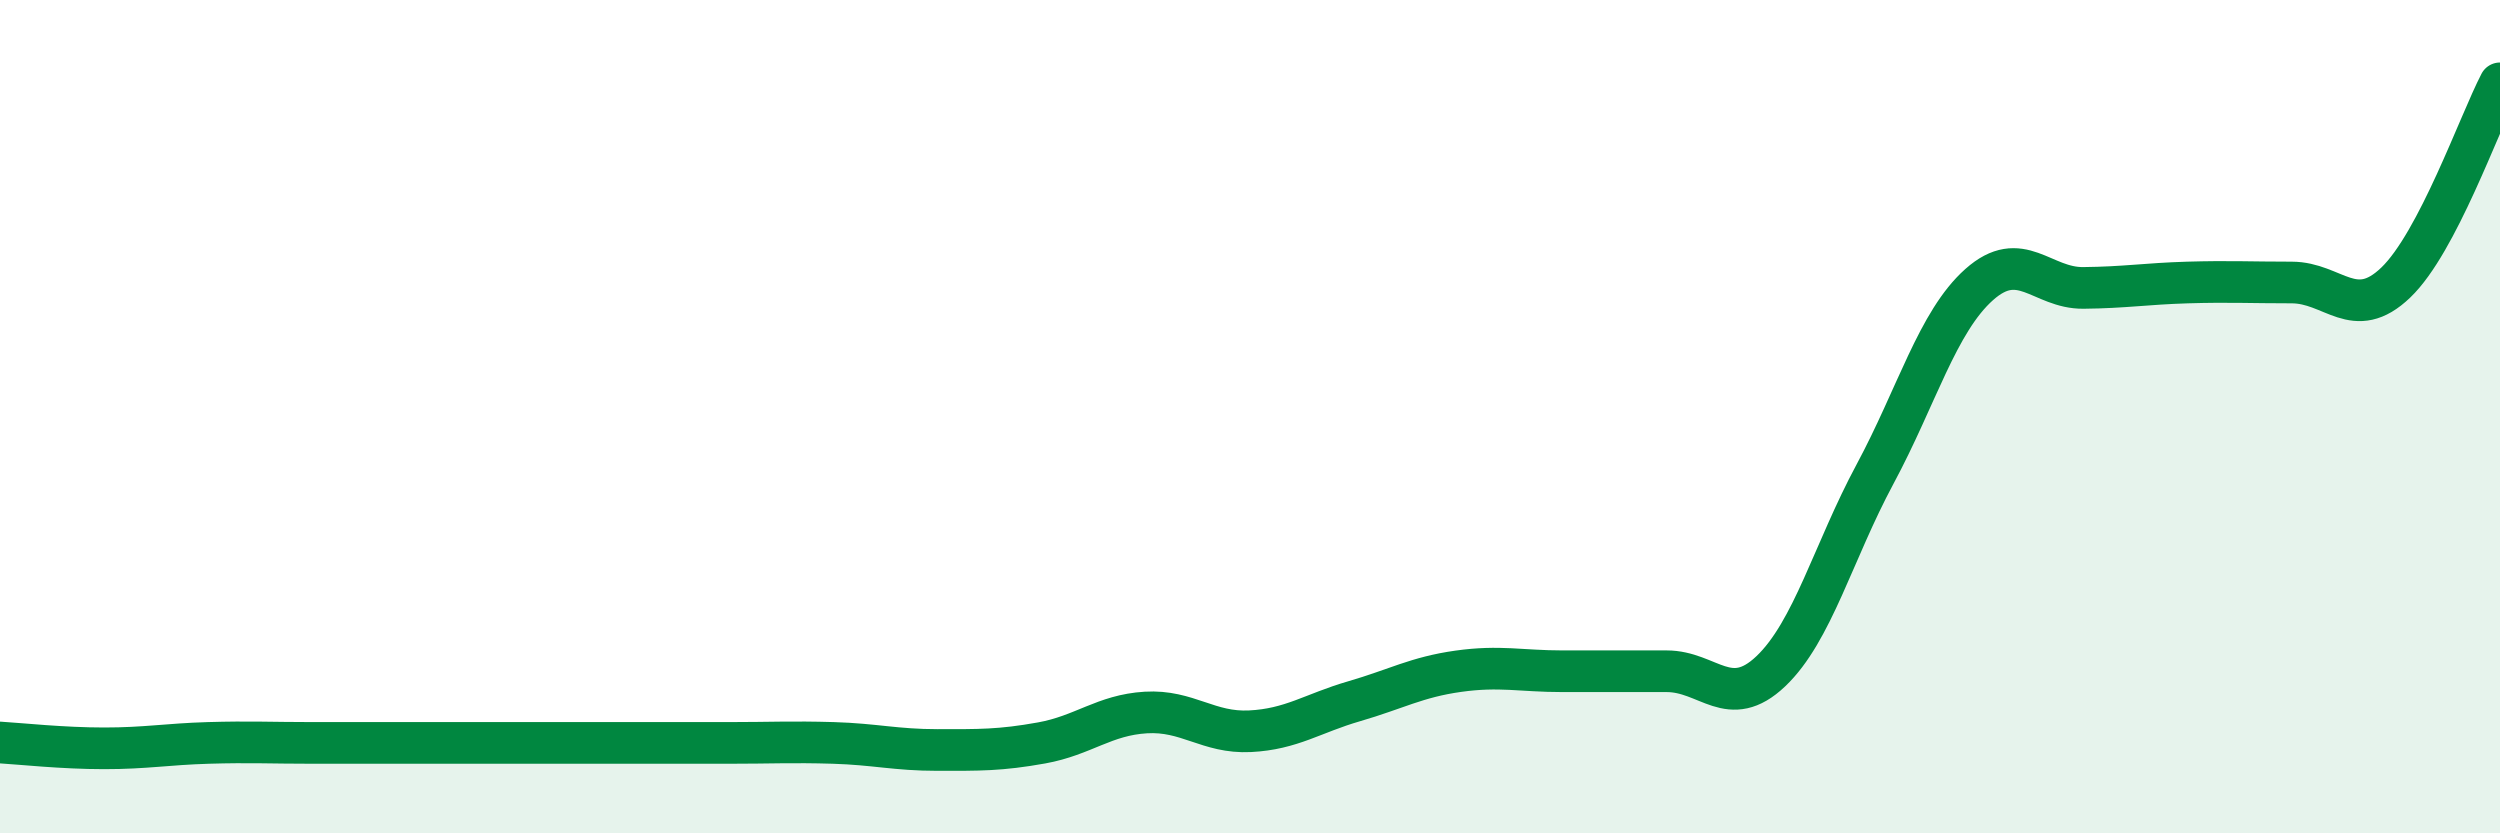
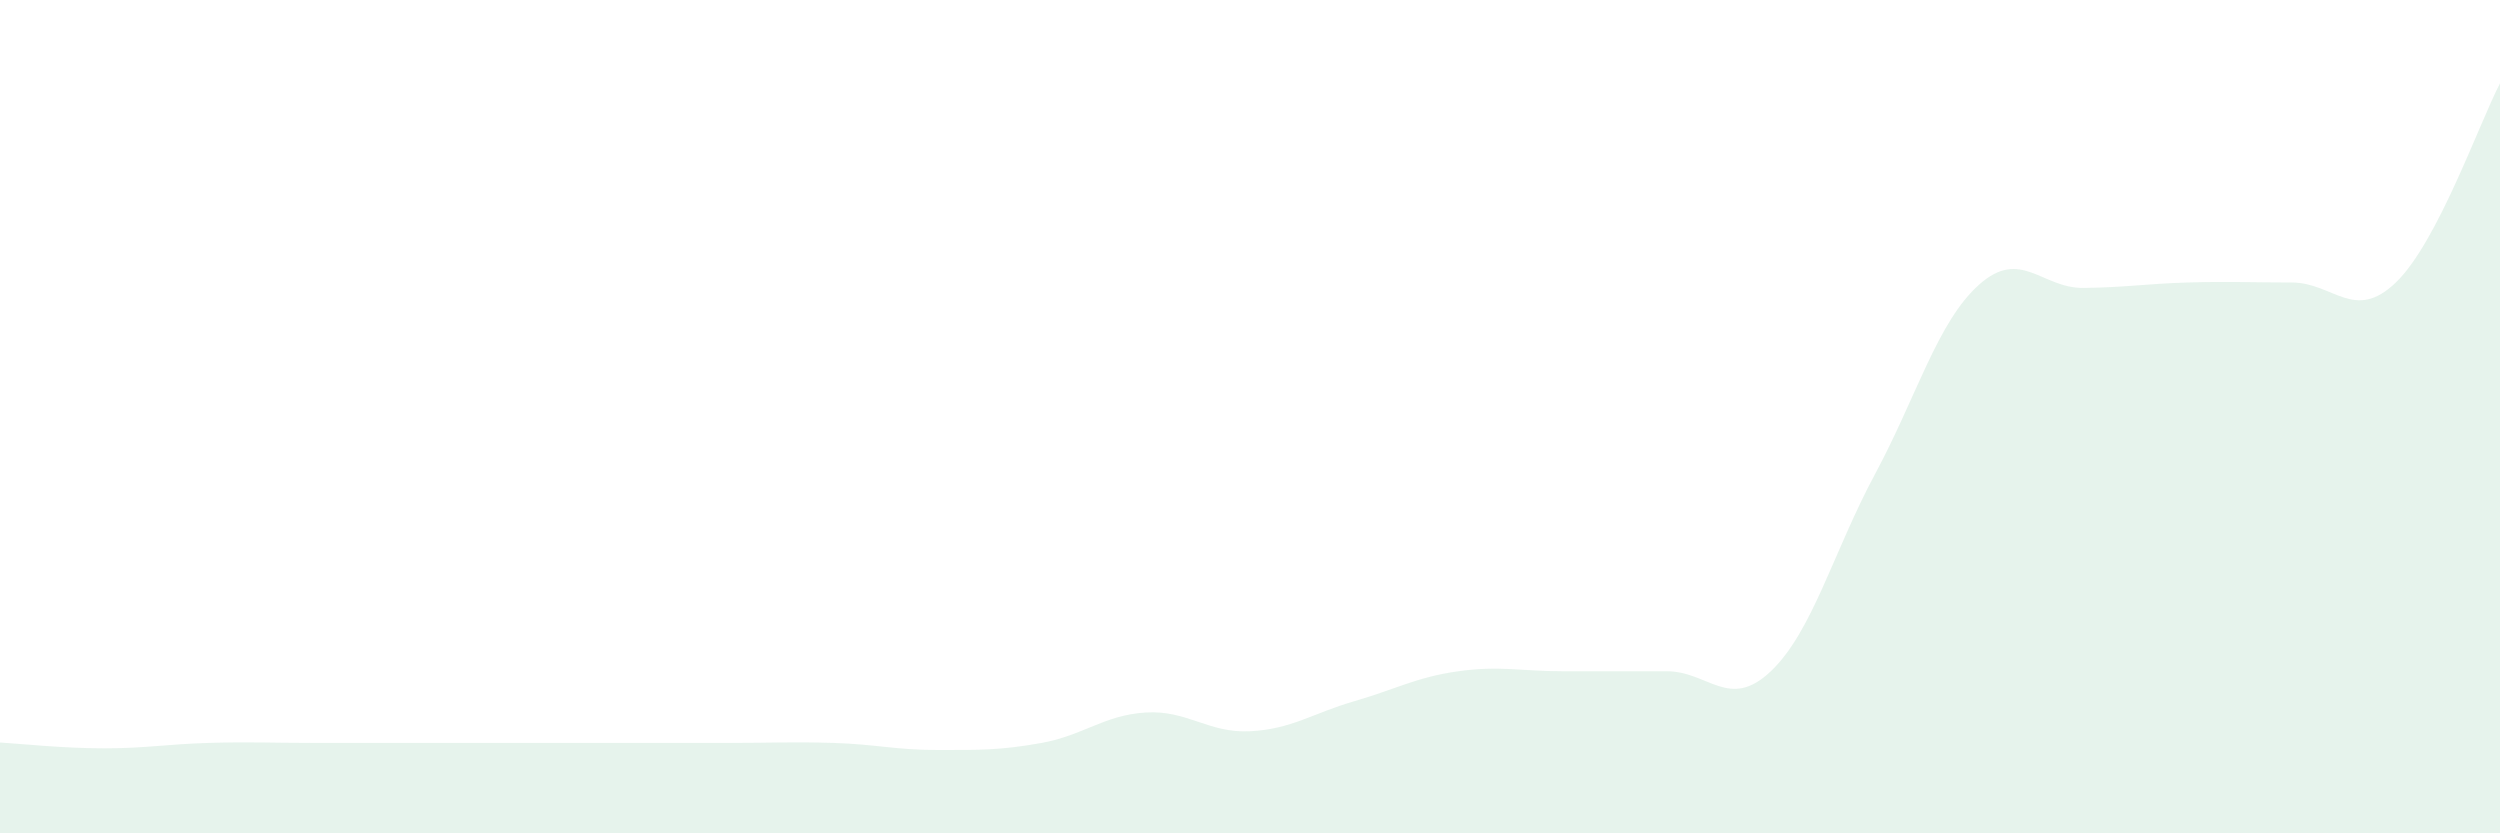
<svg xmlns="http://www.w3.org/2000/svg" width="60" height="20" viewBox="0 0 60 20">
  <path d="M 0,17.82 C 0.5,17.85 1.5,17.96 2.5,17.96 C 3.5,17.96 4,17.86 5,17.83 C 6,17.8 6.5,17.83 7.5,17.83 C 8.5,17.83 9,17.83 10,17.83 C 11,17.83 11.5,17.83 12.5,17.83 C 13.5,17.83 14,17.83 15,17.83 C 16,17.83 16.5,17.83 17.5,17.83 C 18.5,17.83 19,17.8 20,17.83 C 21,17.86 21.5,18 22.5,18 C 23.5,18 24,18.01 25,17.83 C 26,17.65 26.5,17.16 27.5,17.1 C 28.5,17.04 29,17.6 30,17.55 C 31,17.5 31.5,17.12 32.5,16.83 C 33.5,16.54 34,16.25 35,16.11 C 36,15.97 36.5,16.11 37.5,16.11 C 38.5,16.11 39,16.11 40,16.11 C 41,16.11 41.5,17.06 42.5,16.11 C 43.5,15.16 44,13.24 45,11.38 C 46,9.52 46.5,7.72 47.5,6.83 C 48.5,5.94 49,6.92 50,6.91 C 51,6.9 51.5,6.81 52.5,6.78 C 53.5,6.75 54,6.78 55,6.78 C 56,6.78 56.5,7.74 57.5,6.78 C 58.5,5.82 59.5,2.96 60,2L60 20L0 20Z" fill="#008740" opacity="0.1" stroke-linecap="round" stroke-linejoin="round" />
-   <path d="M 0,17.82 C 0.5,17.85 1.5,17.96 2.5,17.96 C 3.5,17.96 4,17.86 5,17.83 C 6,17.8 6.5,17.83 7.5,17.83 C 8.5,17.83 9,17.83 10,17.83 C 11,17.83 11.5,17.83 12.5,17.83 C 13.5,17.83 14,17.83 15,17.83 C 16,17.83 16.5,17.83 17.5,17.83 C 18.5,17.83 19,17.8 20,17.83 C 21,17.86 21.5,18 22.5,18 C 23.5,18 24,18.01 25,17.83 C 26,17.65 26.5,17.16 27.5,17.1 C 28.5,17.04 29,17.6 30,17.55 C 31,17.5 31.5,17.12 32.5,16.83 C 33.5,16.54 34,16.25 35,16.11 C 36,15.97 36.5,16.11 37.5,16.11 C 38.5,16.11 39,16.11 40,16.11 C 41,16.11 41.5,17.06 42.5,16.11 C 43.5,15.16 44,13.24 45,11.38 C 46,9.52 46.5,7.72 47.5,6.83 C 48.5,5.94 49,6.92 50,6.91 C 51,6.9 51.5,6.81 52.5,6.78 C 53.5,6.75 54,6.78 55,6.78 C 56,6.78 56.5,7.74 57.5,6.78 C 58.5,5.82 59.5,2.96 60,2" stroke="#008740" stroke-width="1" fill="none" stroke-linecap="round" stroke-linejoin="round" />
</svg>